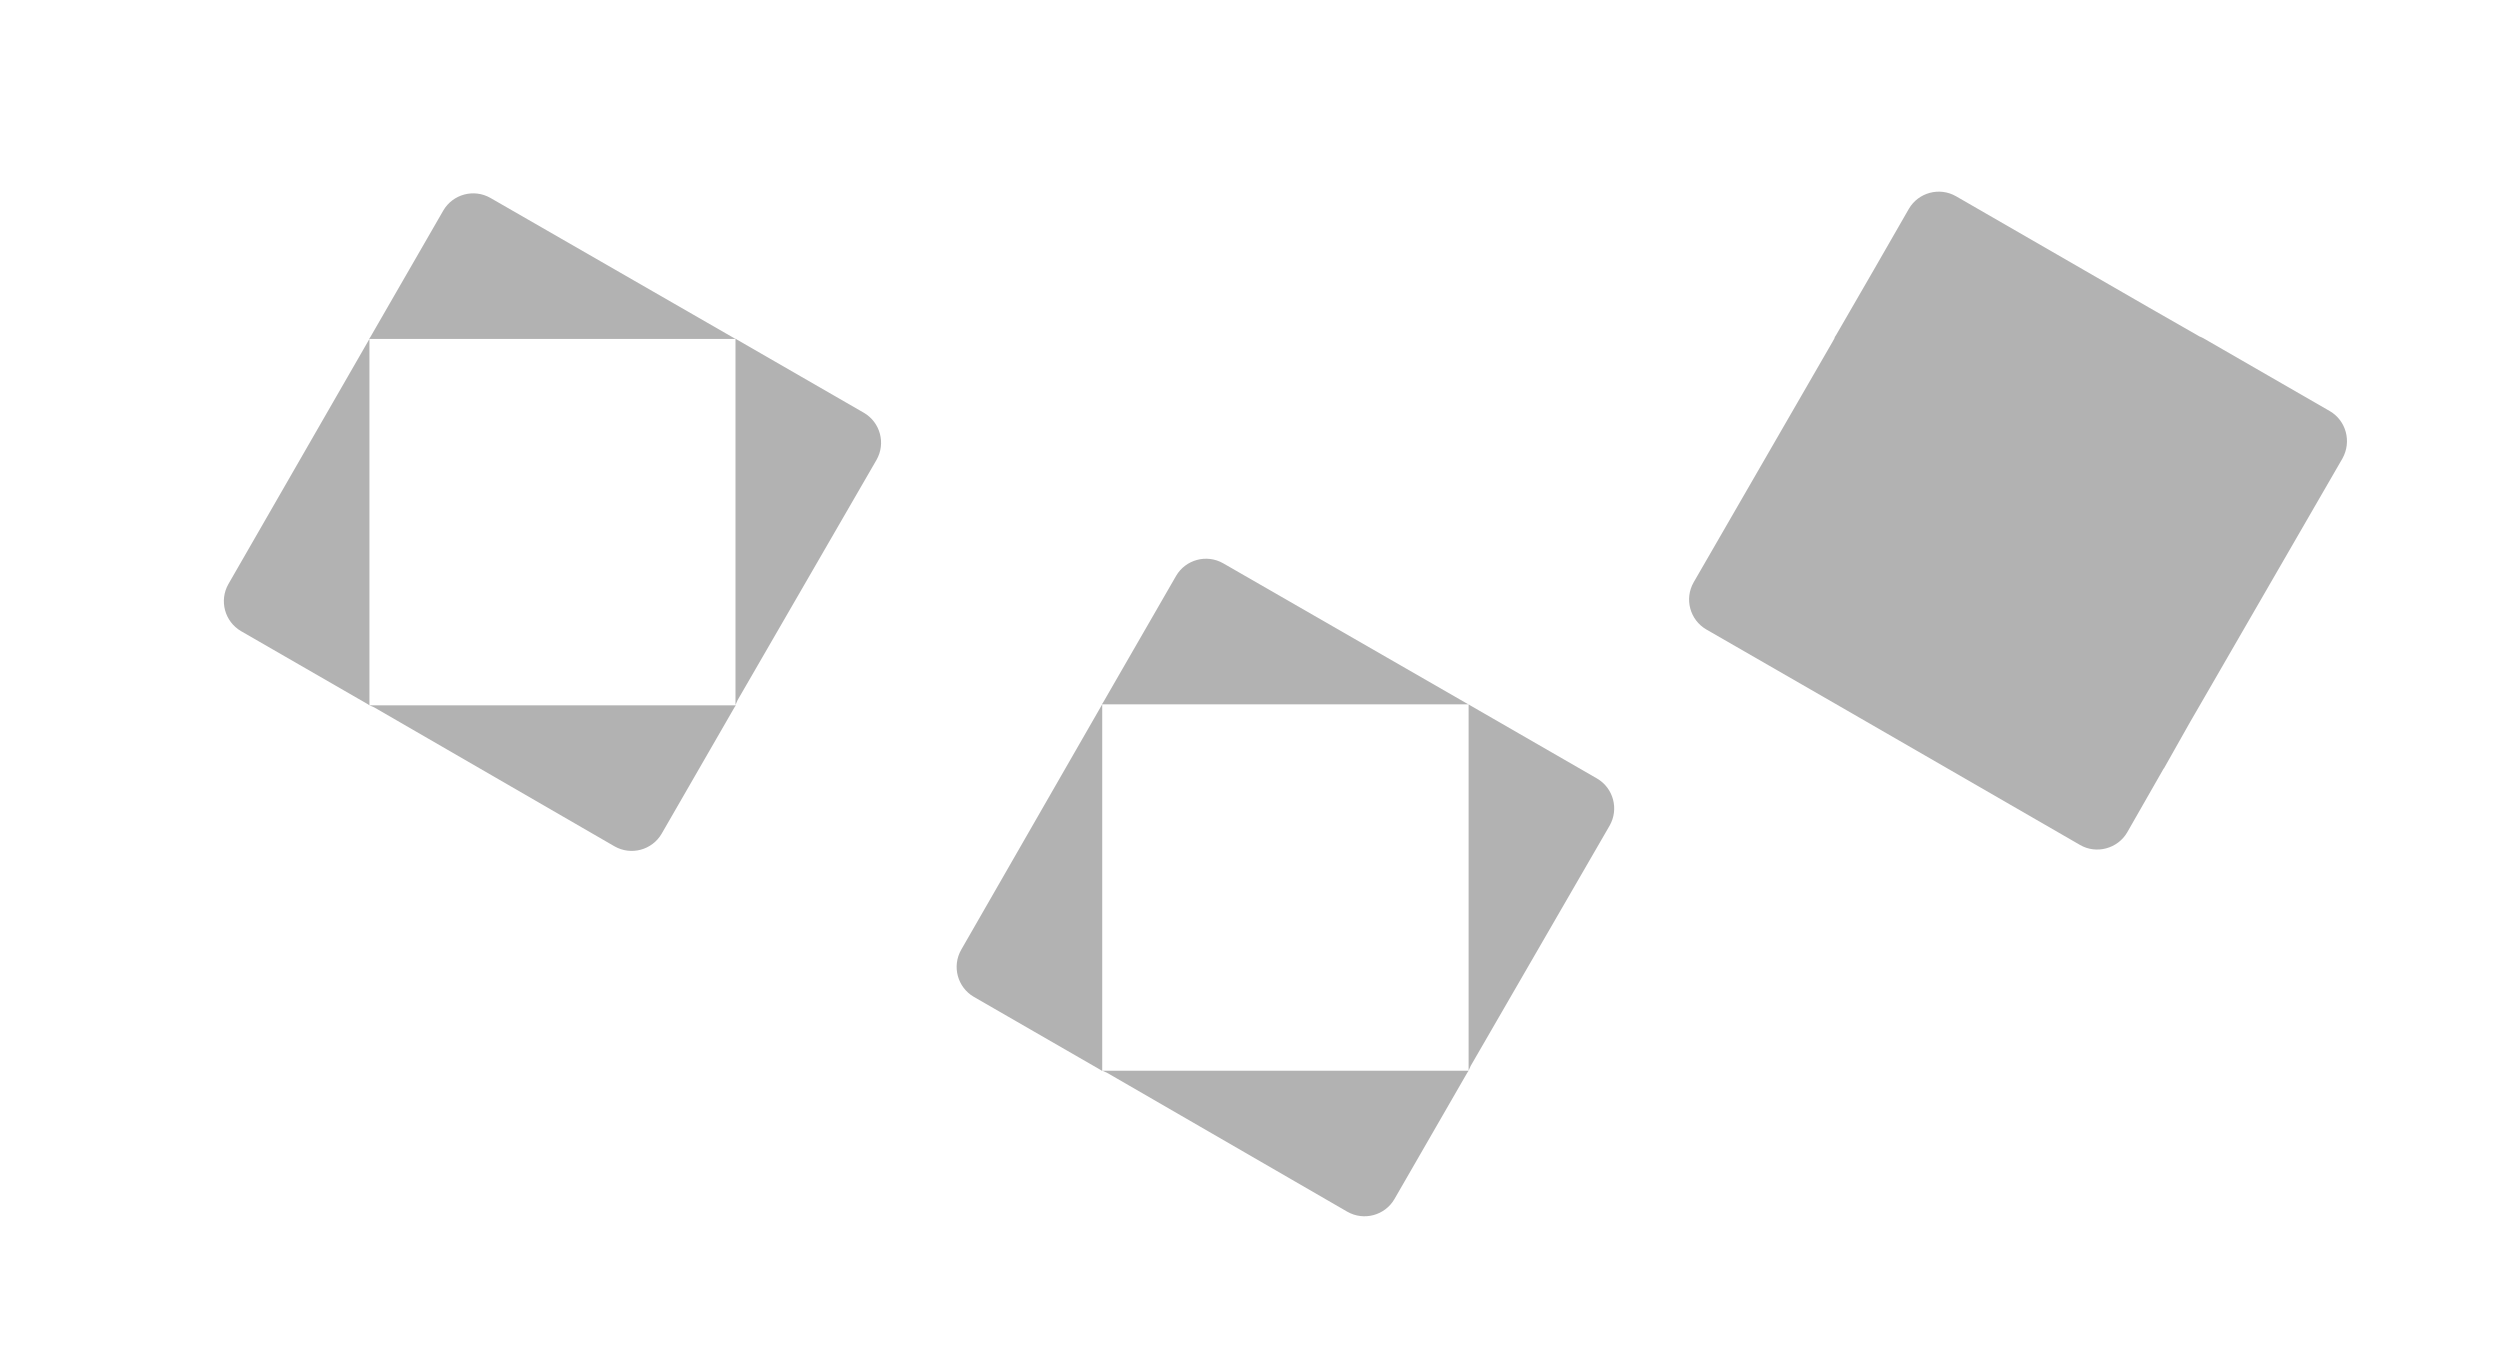
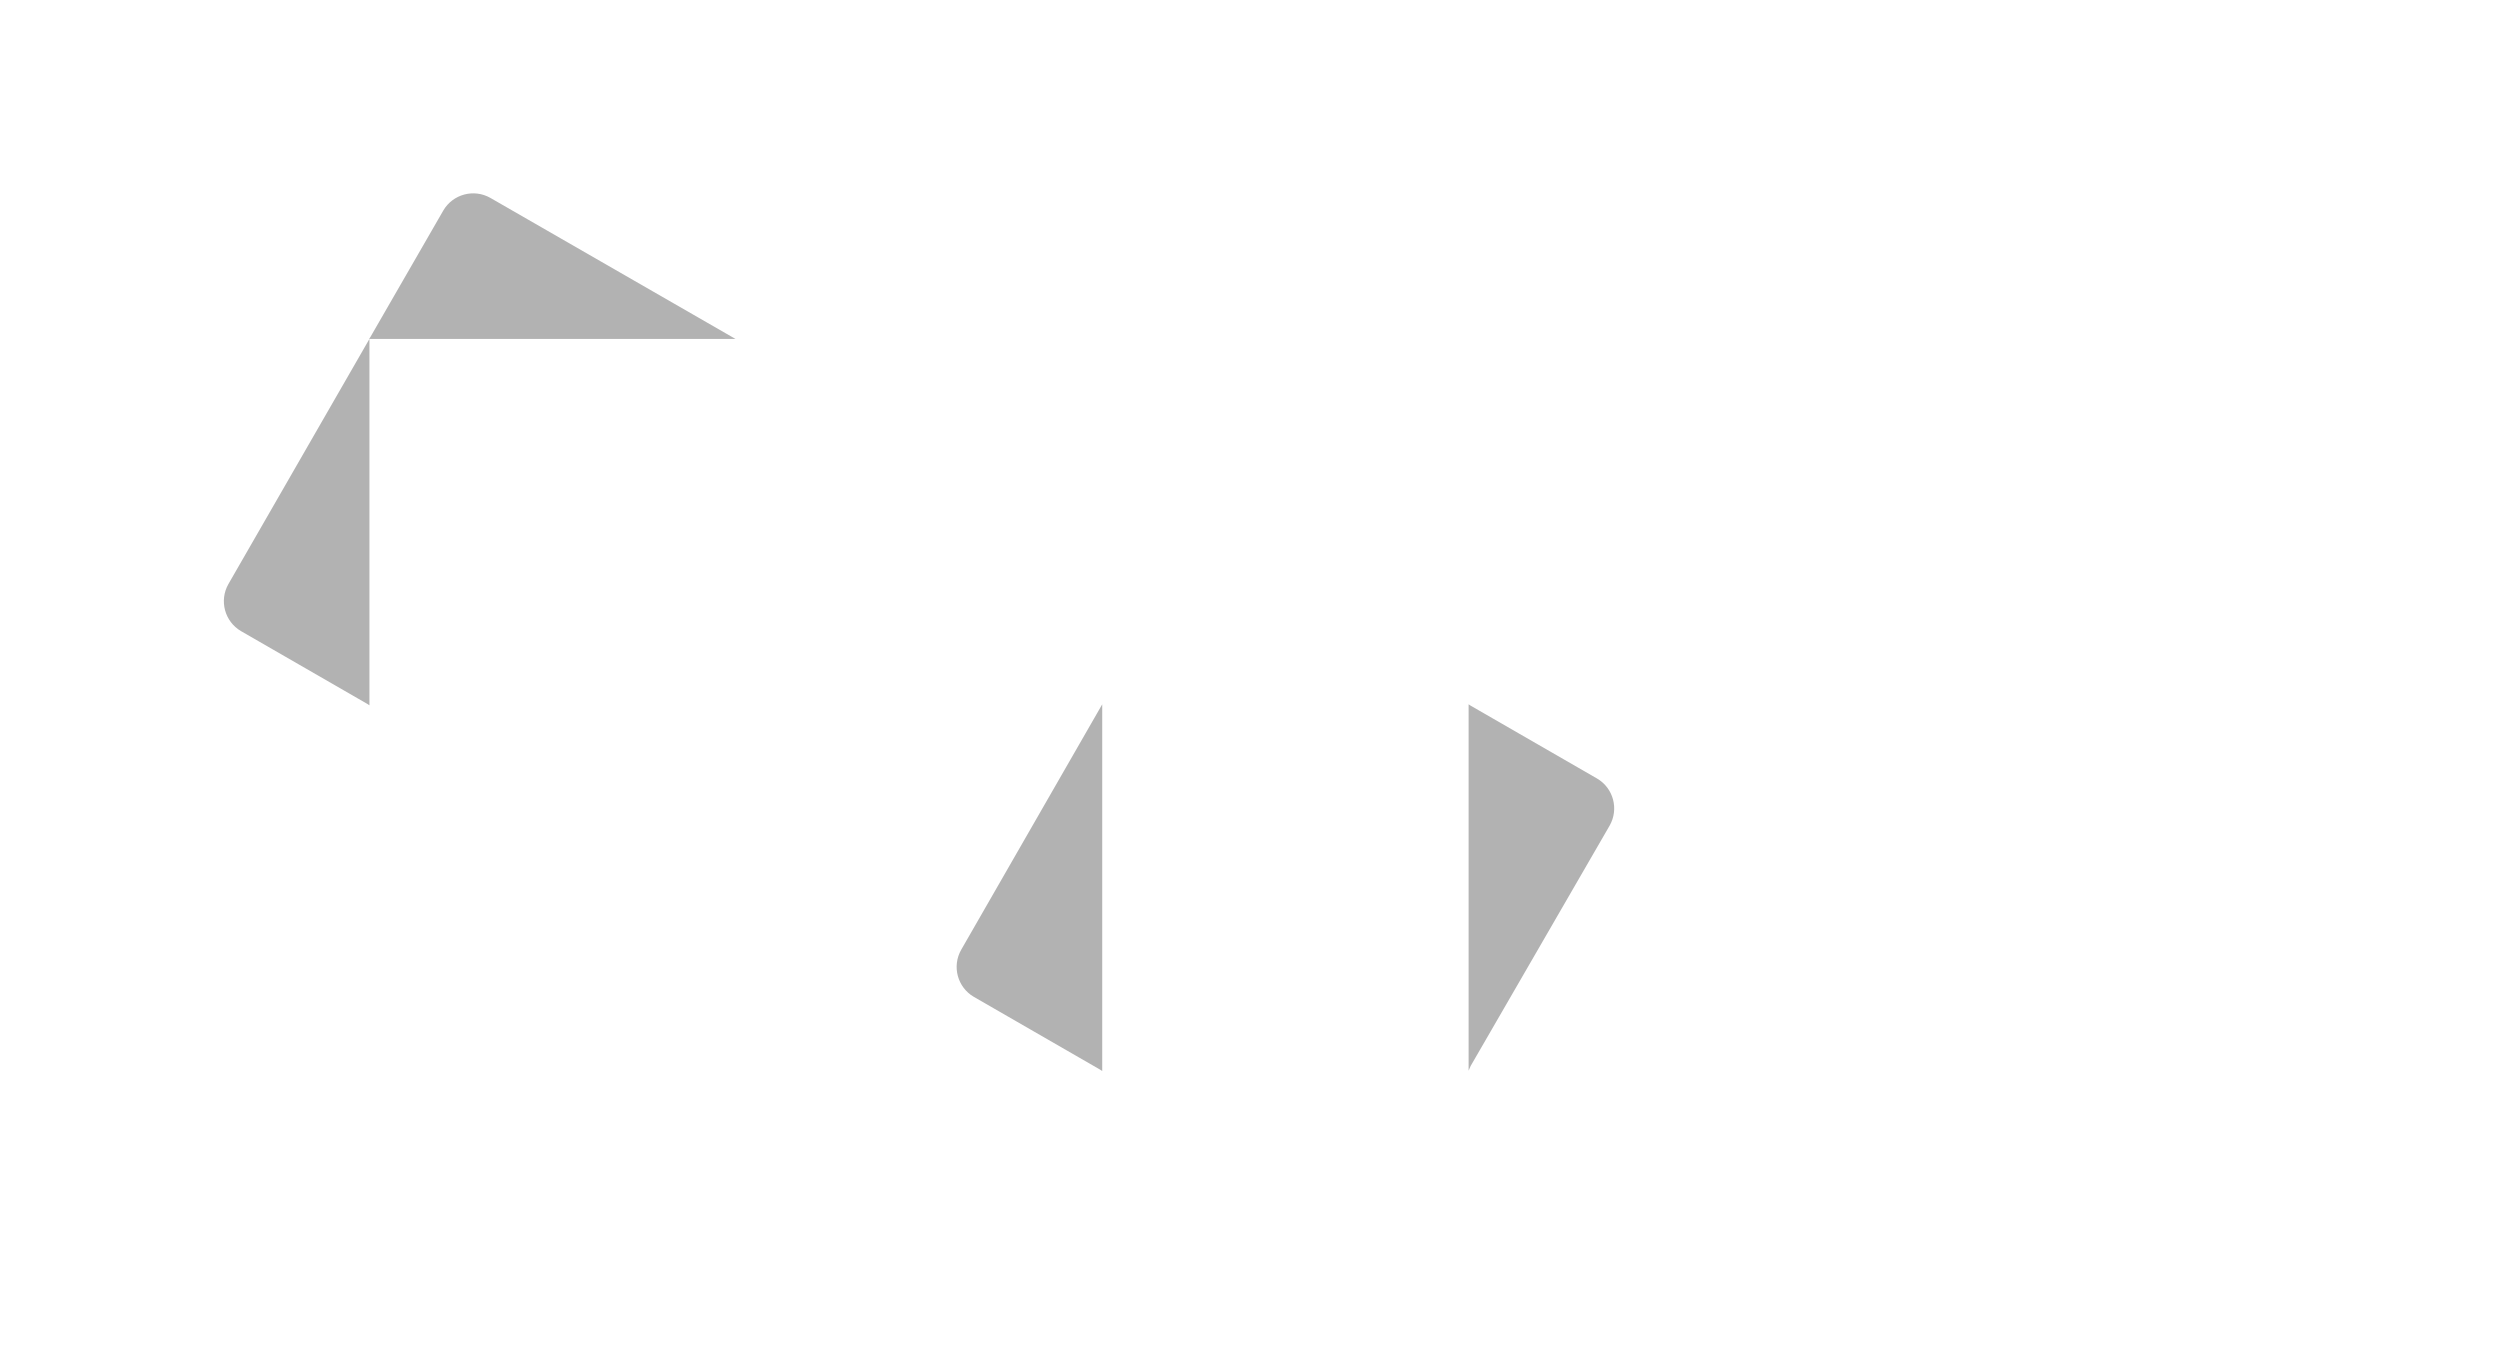
<svg xmlns="http://www.w3.org/2000/svg" version="1.1" id="Ebene_1" x="0px" y="0px" viewBox="0 0 737.6 401.7" style="enable-background:new 0 0 737.6 401.7;" xml:space="preserve">
  <style type="text/css">
	.st0{fill:#B2B2B2;}
</style>
  <path class="st0" d="M144.7,58.4c-4.9-2.8-11.1-1.1-13.9,3.7l-21.5,37.3l-0.4,0.6h108.1L144.7,58.4z" />
  <path class="st0" d="M67.4,172.3c-2.8,4.9-1.1,11.1,3.7,13.9l37.3,21.5l0.6,0.4V100L67.4,172.3z" />
-   <path class="st0" d="M181.3,249.7c4.9,2.8,11.1,1.1,13.9-3.7l21.5-37.3l0.4-0.6H109l1.4,0.6L181.3,249.7z" />
-   <path class="st0" d="M258.6,135.7c2.8-4.9,1.1-11.1-3.7-13.9l-37.3-21.5l-0.6-0.4v108.1l0.6-1.4L258.6,135.7z" />
-   <path class="st0" d="M360.9,166.2c-4.9-2.8-11.1-1.1-13.9,3.7l-21.5,37.3l-0.4,0.6h108.1L360.9,166.2z" />
-   <path class="st0" d="M283.6,280.2c-2.8,4.9-1.1,11.1,3.7,13.9l37.3,21.5l0.6,0.4V207.8L283.6,280.2z" />
-   <path class="st0" d="M397.5,357.5c4.9,2.8,11.1,1.1,13.9-3.7l21.5-37.3l0.4-0.6H325.2l1.4,0.6L397.5,357.5z" />
+   <path class="st0" d="M283.6,280.2c-2.8,4.9-1.1,11.1,3.7,13.9l37.3,21.5l0.6,0.4V207.8z" />
  <path class="st0" d="M474.9,243.6c2.8-4.9,1.1-11.1-3.7-13.9l-37.3-21.5l-0.6-0.4v108.1l0.6-1.4L474.9,243.6z" />
-   <path class="st0" d="M687.4,121.3l-37.3-21.5l-0.6-0.3l0,0v0l-0.5-0.2l-15.2-8.7l-56.7-32.7c-4.9-2.8-11.1-1.1-13.9,3.7l-10.4,18.1  v0l0,0l-11.1,19.2l-0.4,0.6h0.1l0,0h-0.1v0.2l-0.6,1.1l-41,71c-2.8,4.9-1.1,11.1,3.7,13.9l39.6,22.8l70.7,40.8  c4.8,2.8,11.1,1.1,13.9-3.7l10.8-18.9l0,0.1l7.9-14l0.7-1.2l3.3-5.7l40.8-70.6C693.9,130.3,692.2,124.1,687.4,121.3z M543.2,207.5  L543.2,207.5l0.9,0L543.2,207.5z" />
</svg>